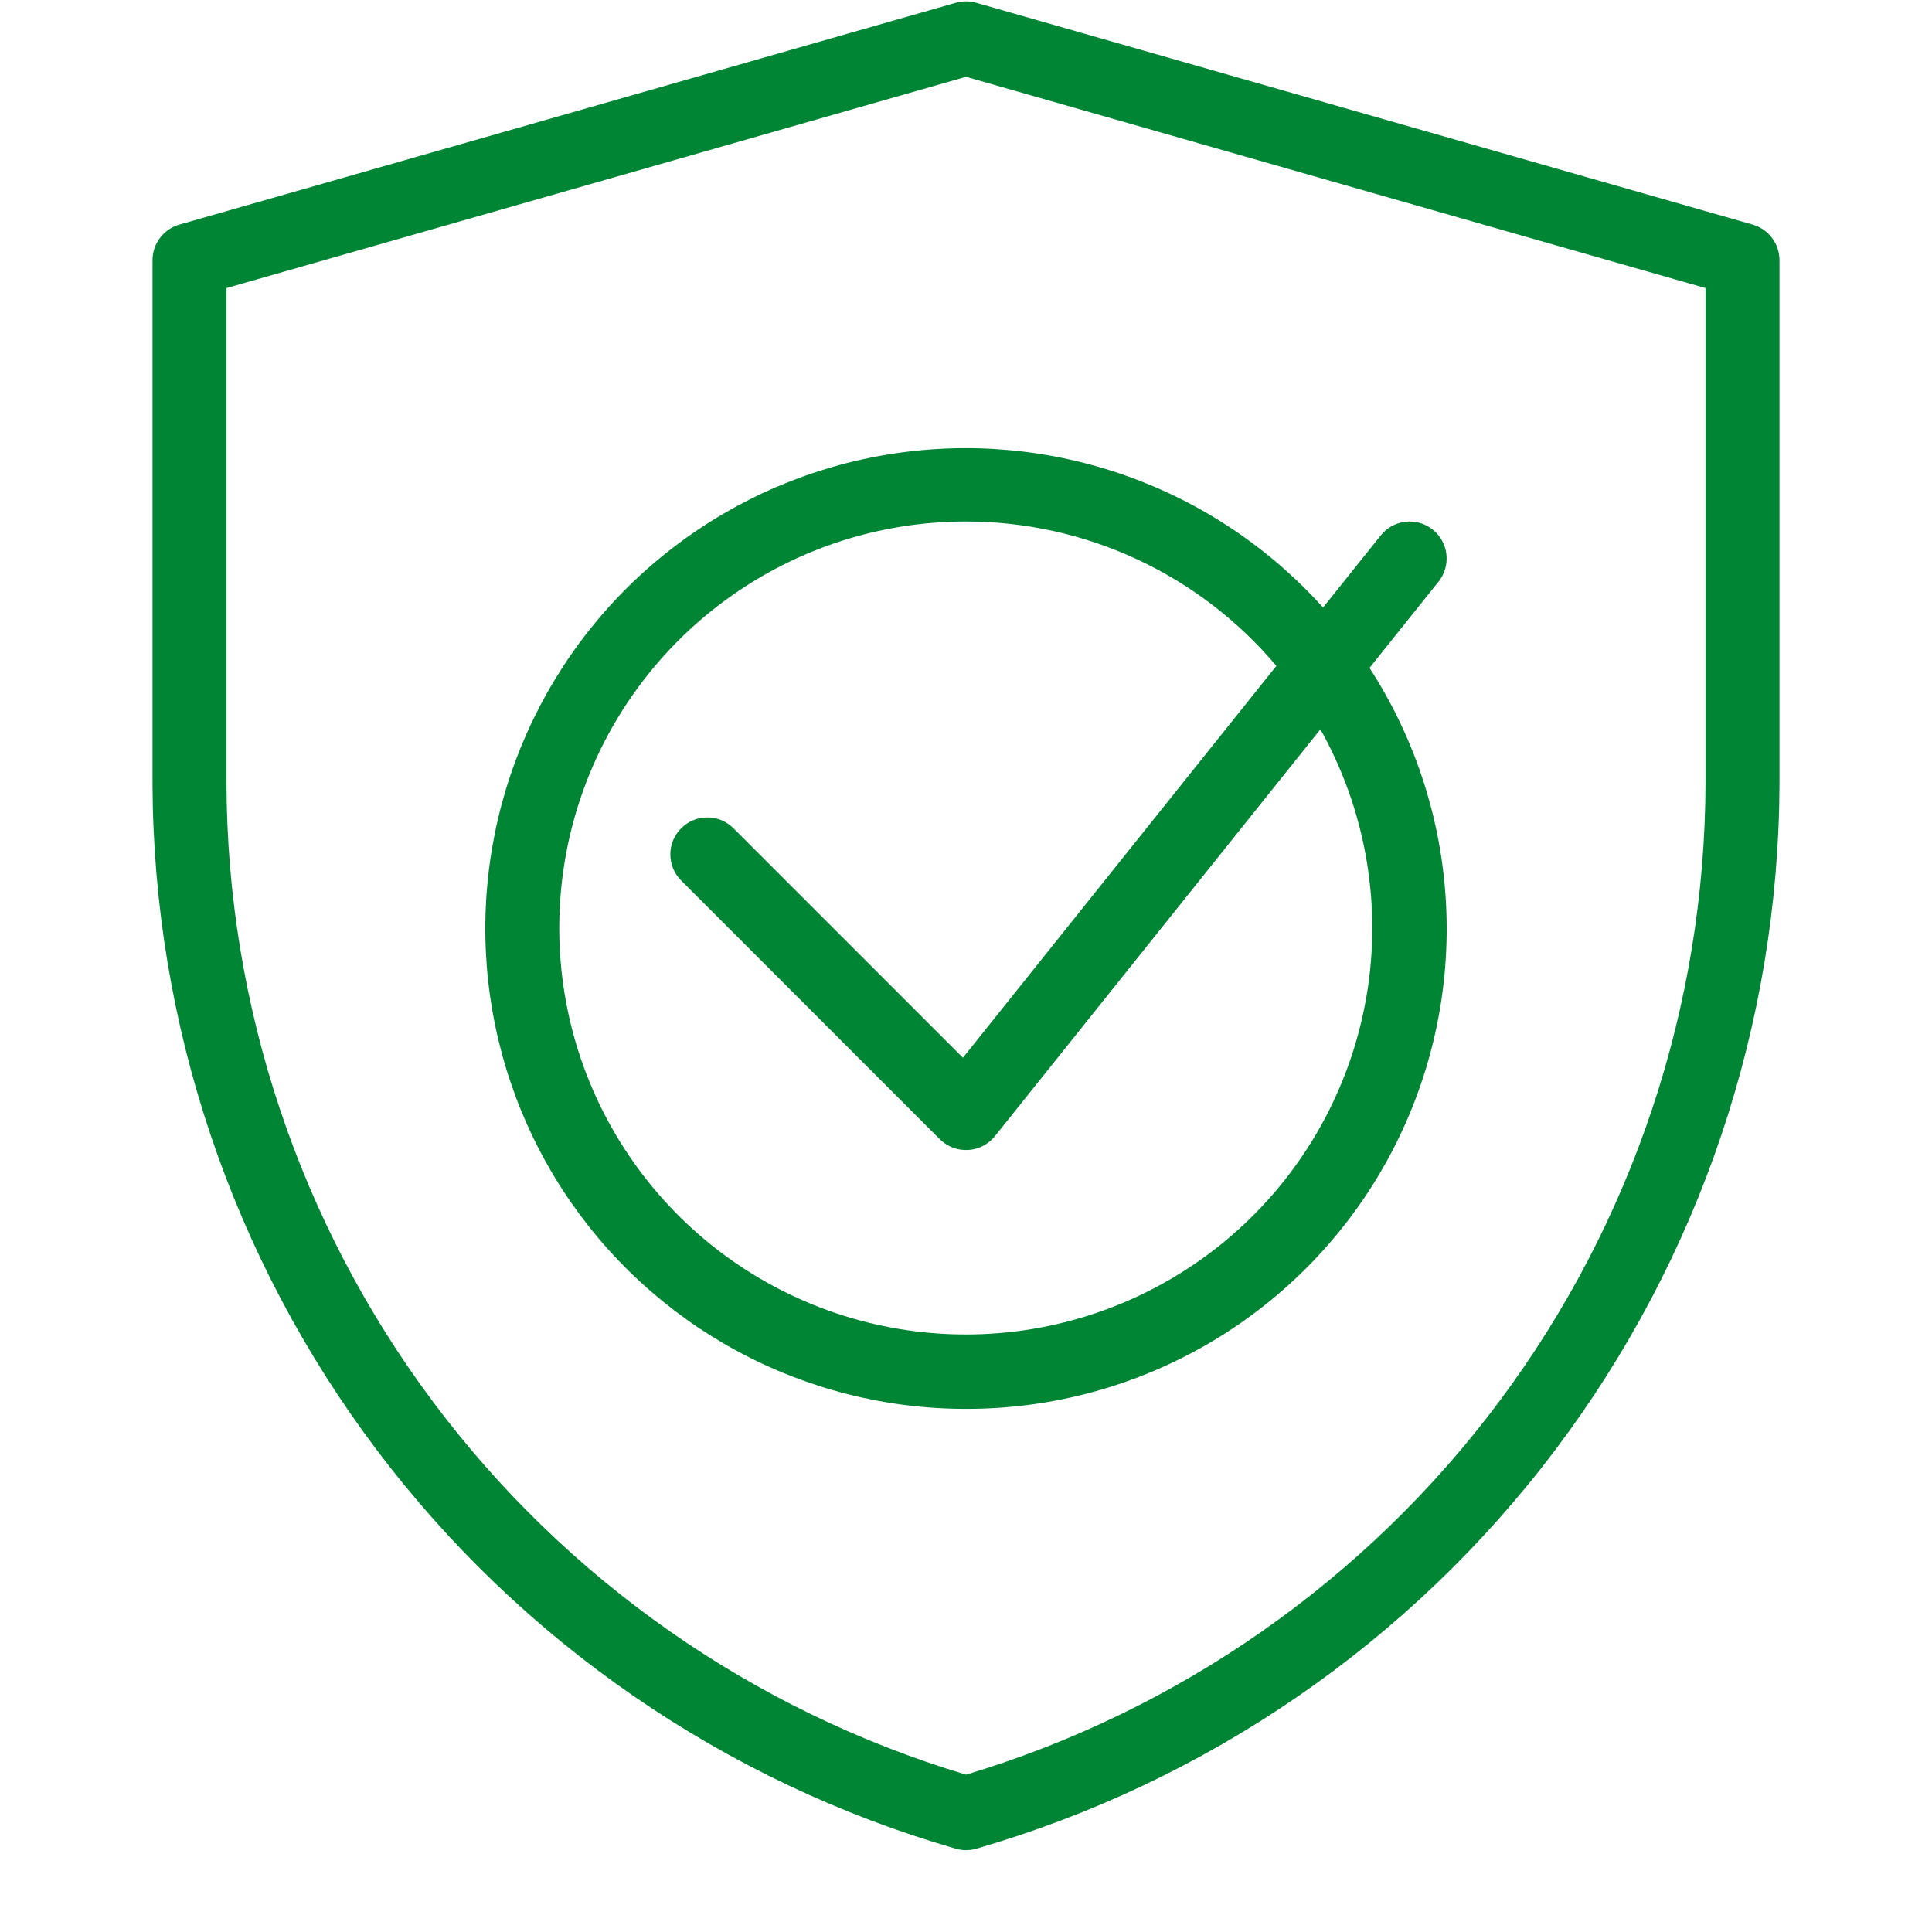
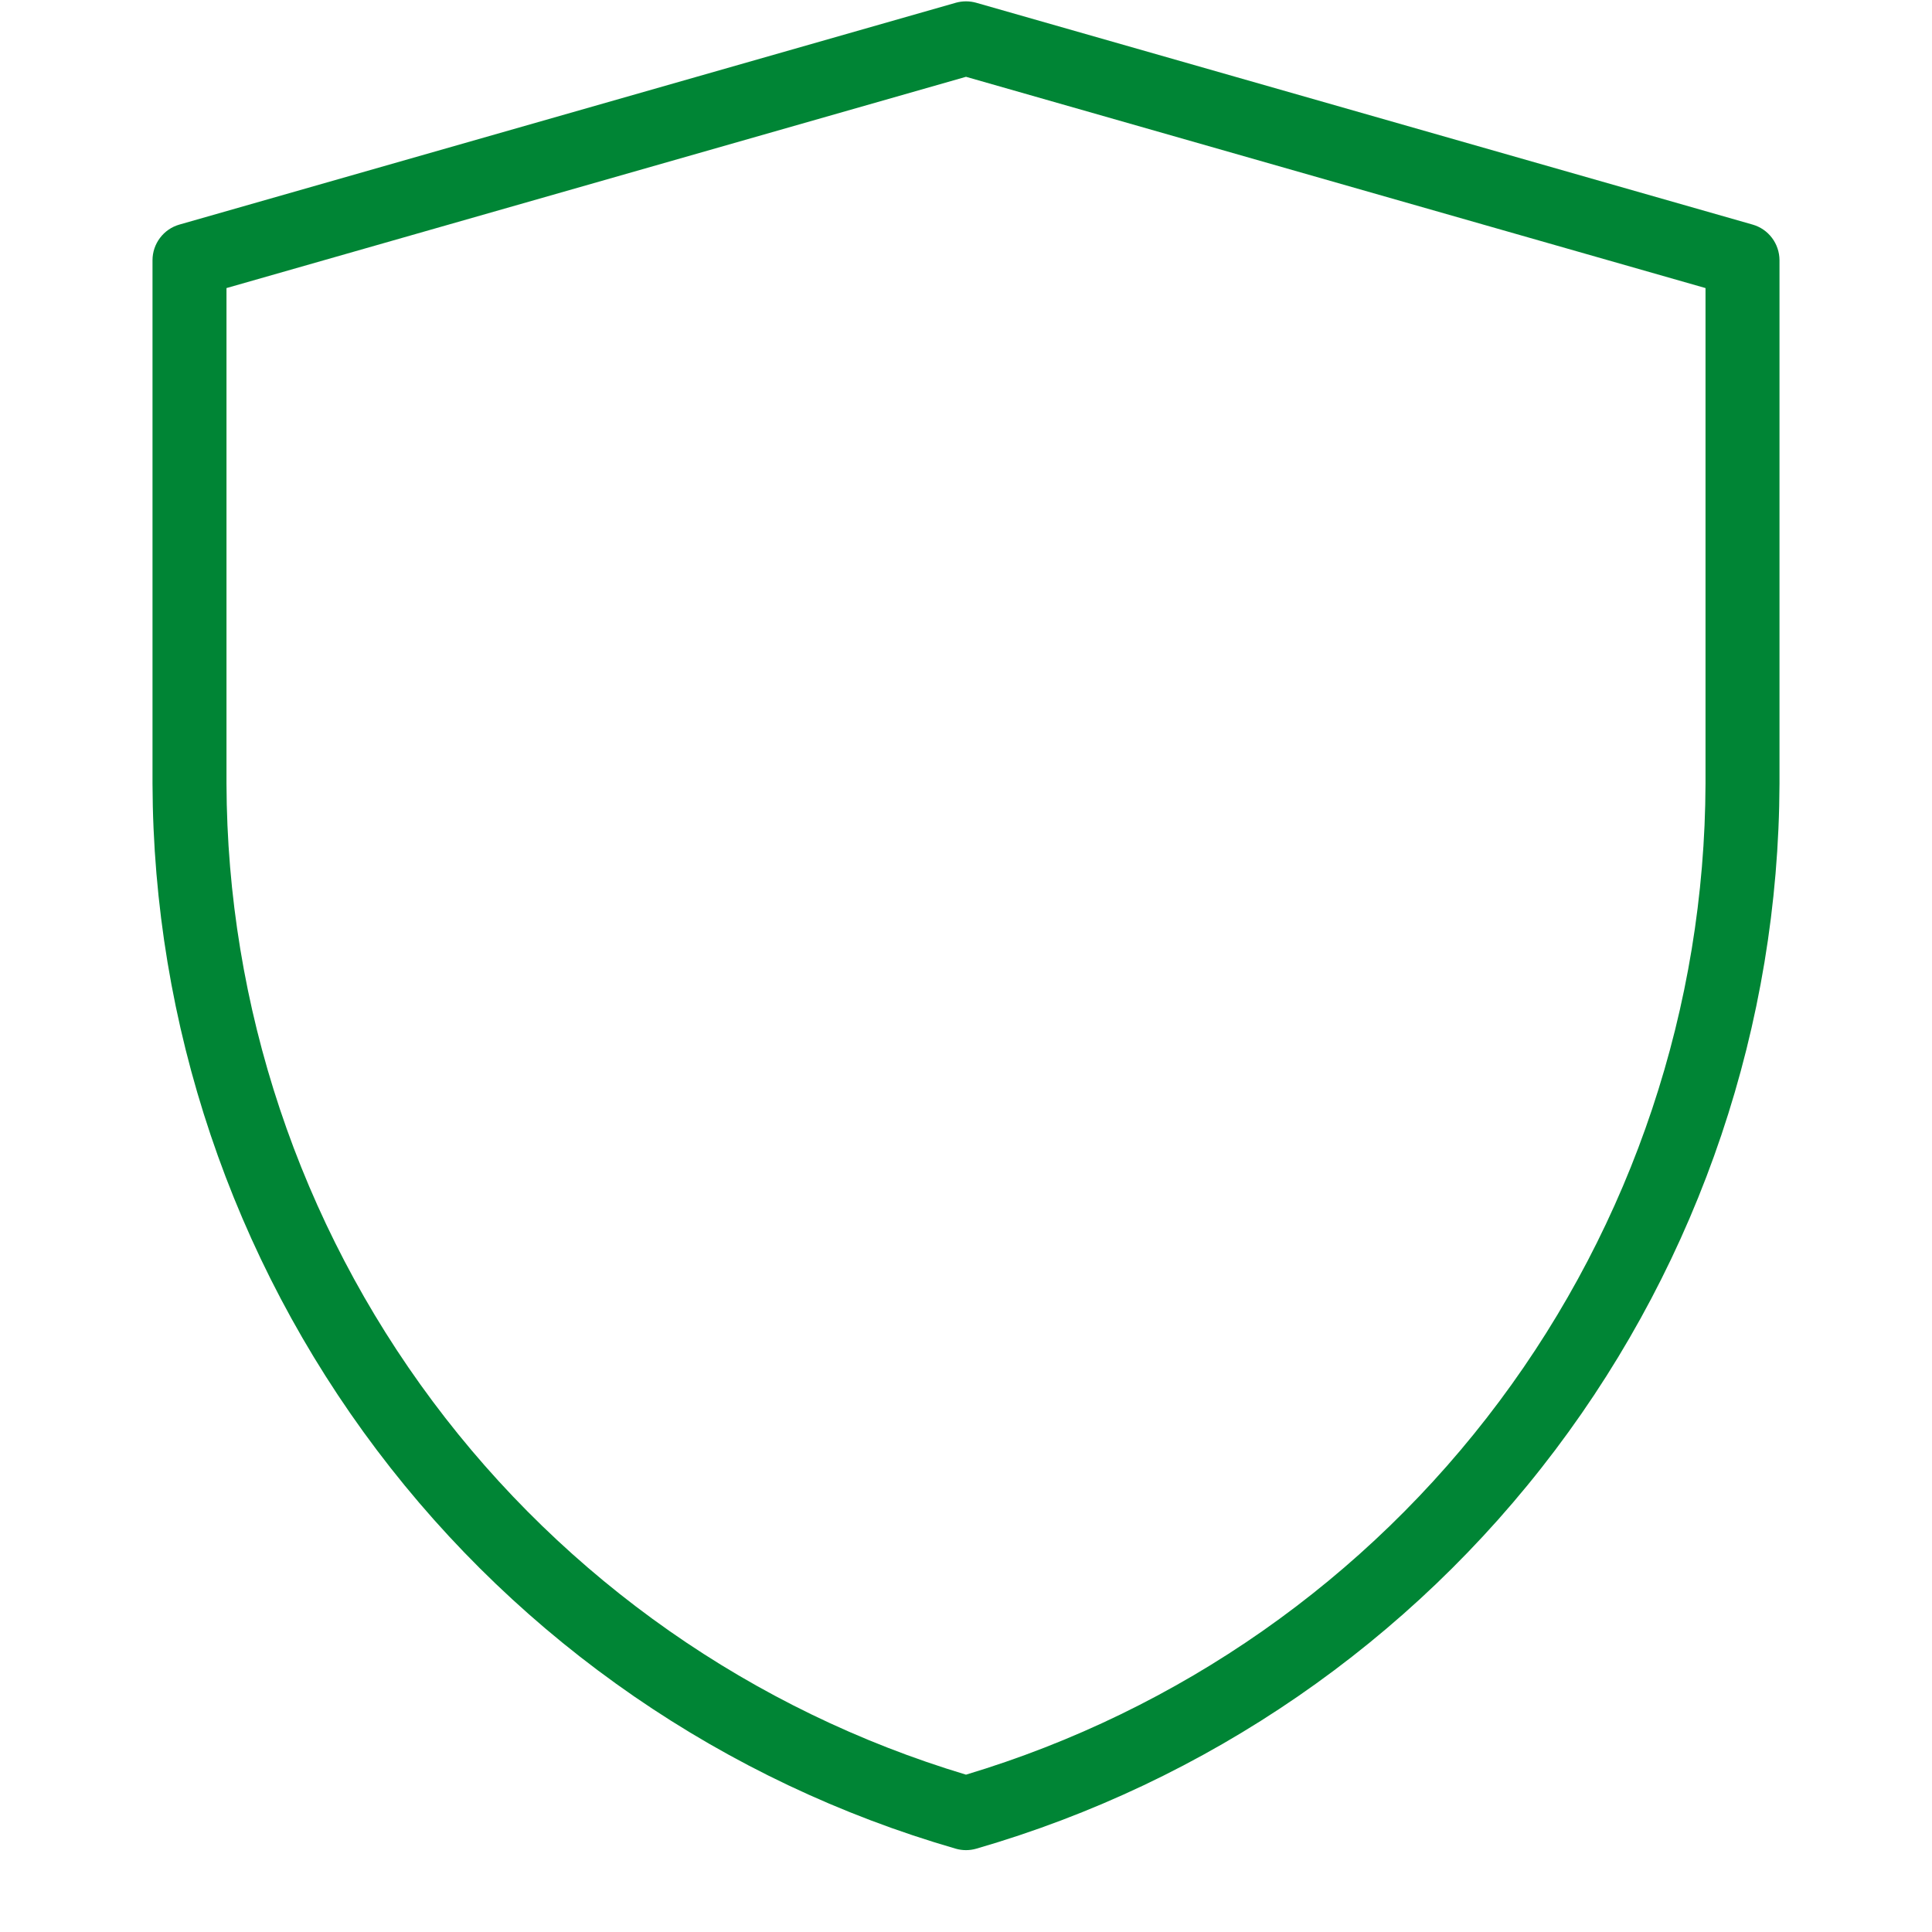
<svg xmlns="http://www.w3.org/2000/svg" width="48" height="48" viewBox="0 0 48 48" fill="none">
  <path d="M23.748 45.931C23.913 45.978 24.087 45.978 24.252 45.931C29.992 44.272 35.039 40.796 38.638 36.026C42.236 31.256 44.191 25.448 44.211 19.472V6.464C44.21 6.264 44.145 6.07 44.025 5.911C43.905 5.751 43.736 5.635 43.544 5.58L24.252 0.068C24.087 0.022 23.913 0.022 23.748 0.068L4.456 5.58C4.264 5.635 4.095 5.751 3.975 5.911C3.855 6.07 3.789 6.264 3.789 6.464V19.472C3.809 25.448 5.764 31.256 9.362 36.026C12.96 40.796 18.008 44.272 23.748 45.931ZM5.627 7.157L24 1.908L42.373 7.157V19.472C42.355 25.004 40.56 30.382 37.251 34.815C33.943 39.248 29.297 42.5 24 44.091C18.703 42.5 14.057 39.248 10.749 34.815C7.44 30.382 5.645 25.004 5.627 19.472V7.157Z" fill="#008535" />
-   <path d="M24 35.003C26.147 35.007 28.254 34.43 30.101 33.335C31.947 32.24 33.464 30.667 34.49 28.782C35.517 26.896 36.016 24.769 35.934 22.624C35.852 20.479 35.193 18.395 34.025 16.594L35.742 14.448C35.893 14.258 35.963 14.015 35.936 13.773C35.909 13.531 35.787 13.31 35.597 13.158C35.407 13.006 35.164 12.935 34.922 12.962C34.68 12.989 34.459 13.11 34.306 13.3L32.871 15.094C31.541 13.613 29.863 12.489 27.987 11.823C26.112 11.156 24.1 10.97 22.134 11.28C20.168 11.589 18.311 12.386 16.732 13.597C15.152 14.807 13.901 16.393 13.091 18.211C12.281 20.029 11.938 22.02 12.094 24.005C12.25 25.988 12.9 27.902 13.984 29.571C15.068 31.239 16.552 32.611 18.302 33.56C20.051 34.508 22.01 35.005 24 35.003ZM24 12.956C25.469 12.956 26.92 13.277 28.252 13.897C29.584 14.517 30.765 15.421 31.711 16.544L23.924 26.279L18.219 20.574C18.046 20.403 17.813 20.308 17.57 20.309C17.328 20.309 17.095 20.406 16.924 20.578C16.752 20.749 16.655 20.982 16.654 21.225C16.654 21.467 16.749 21.7 16.92 21.873L23.35 28.304C23.442 28.395 23.552 28.466 23.672 28.512C23.793 28.558 23.922 28.578 24.051 28.571C24.18 28.564 24.306 28.53 24.421 28.471C24.536 28.412 24.637 28.329 24.718 28.228L32.805 18.119C33.889 20.054 34.306 22.292 33.992 24.487C33.677 26.683 32.649 28.714 31.065 30.267C29.481 31.819 27.431 32.808 25.229 33.079C23.028 33.35 20.799 32.889 18.886 31.767C16.972 30.645 15.482 28.925 14.643 26.871C13.805 24.818 13.667 22.546 14.248 20.405C14.83 18.265 16.101 16.376 17.863 15.03C19.625 13.683 21.782 12.954 24 12.956Z" fill="#008535" />
</svg>